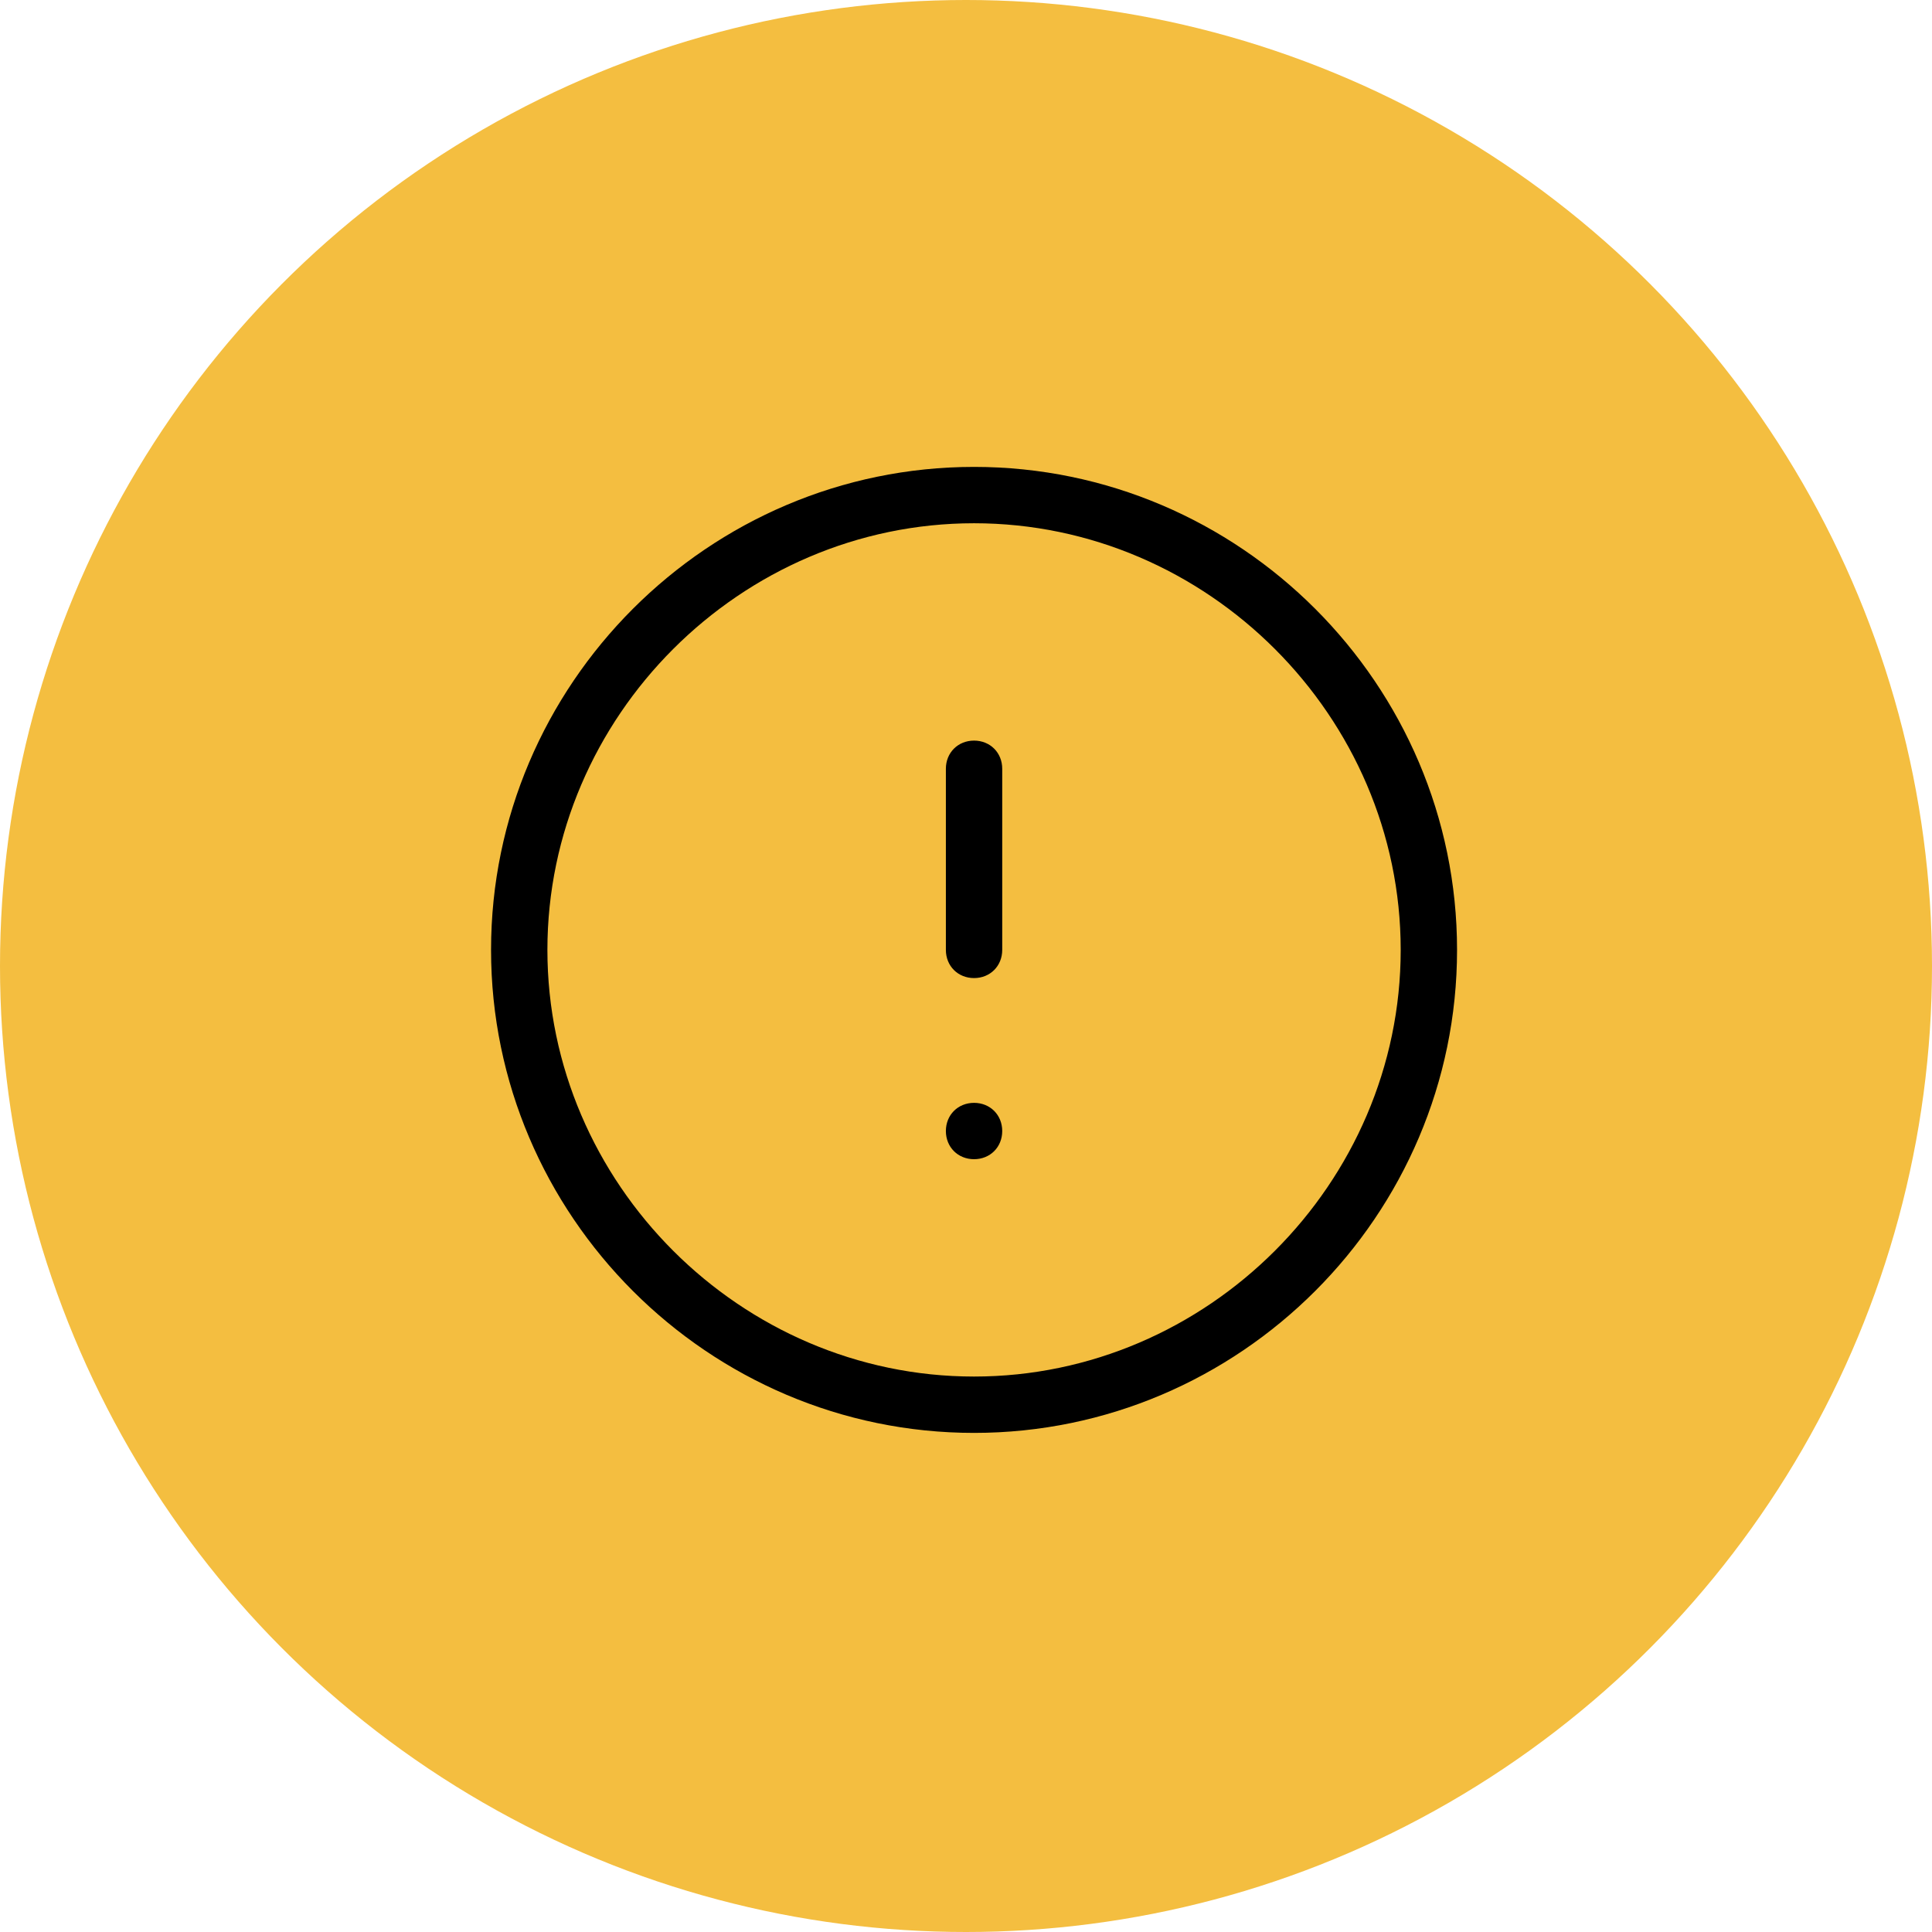
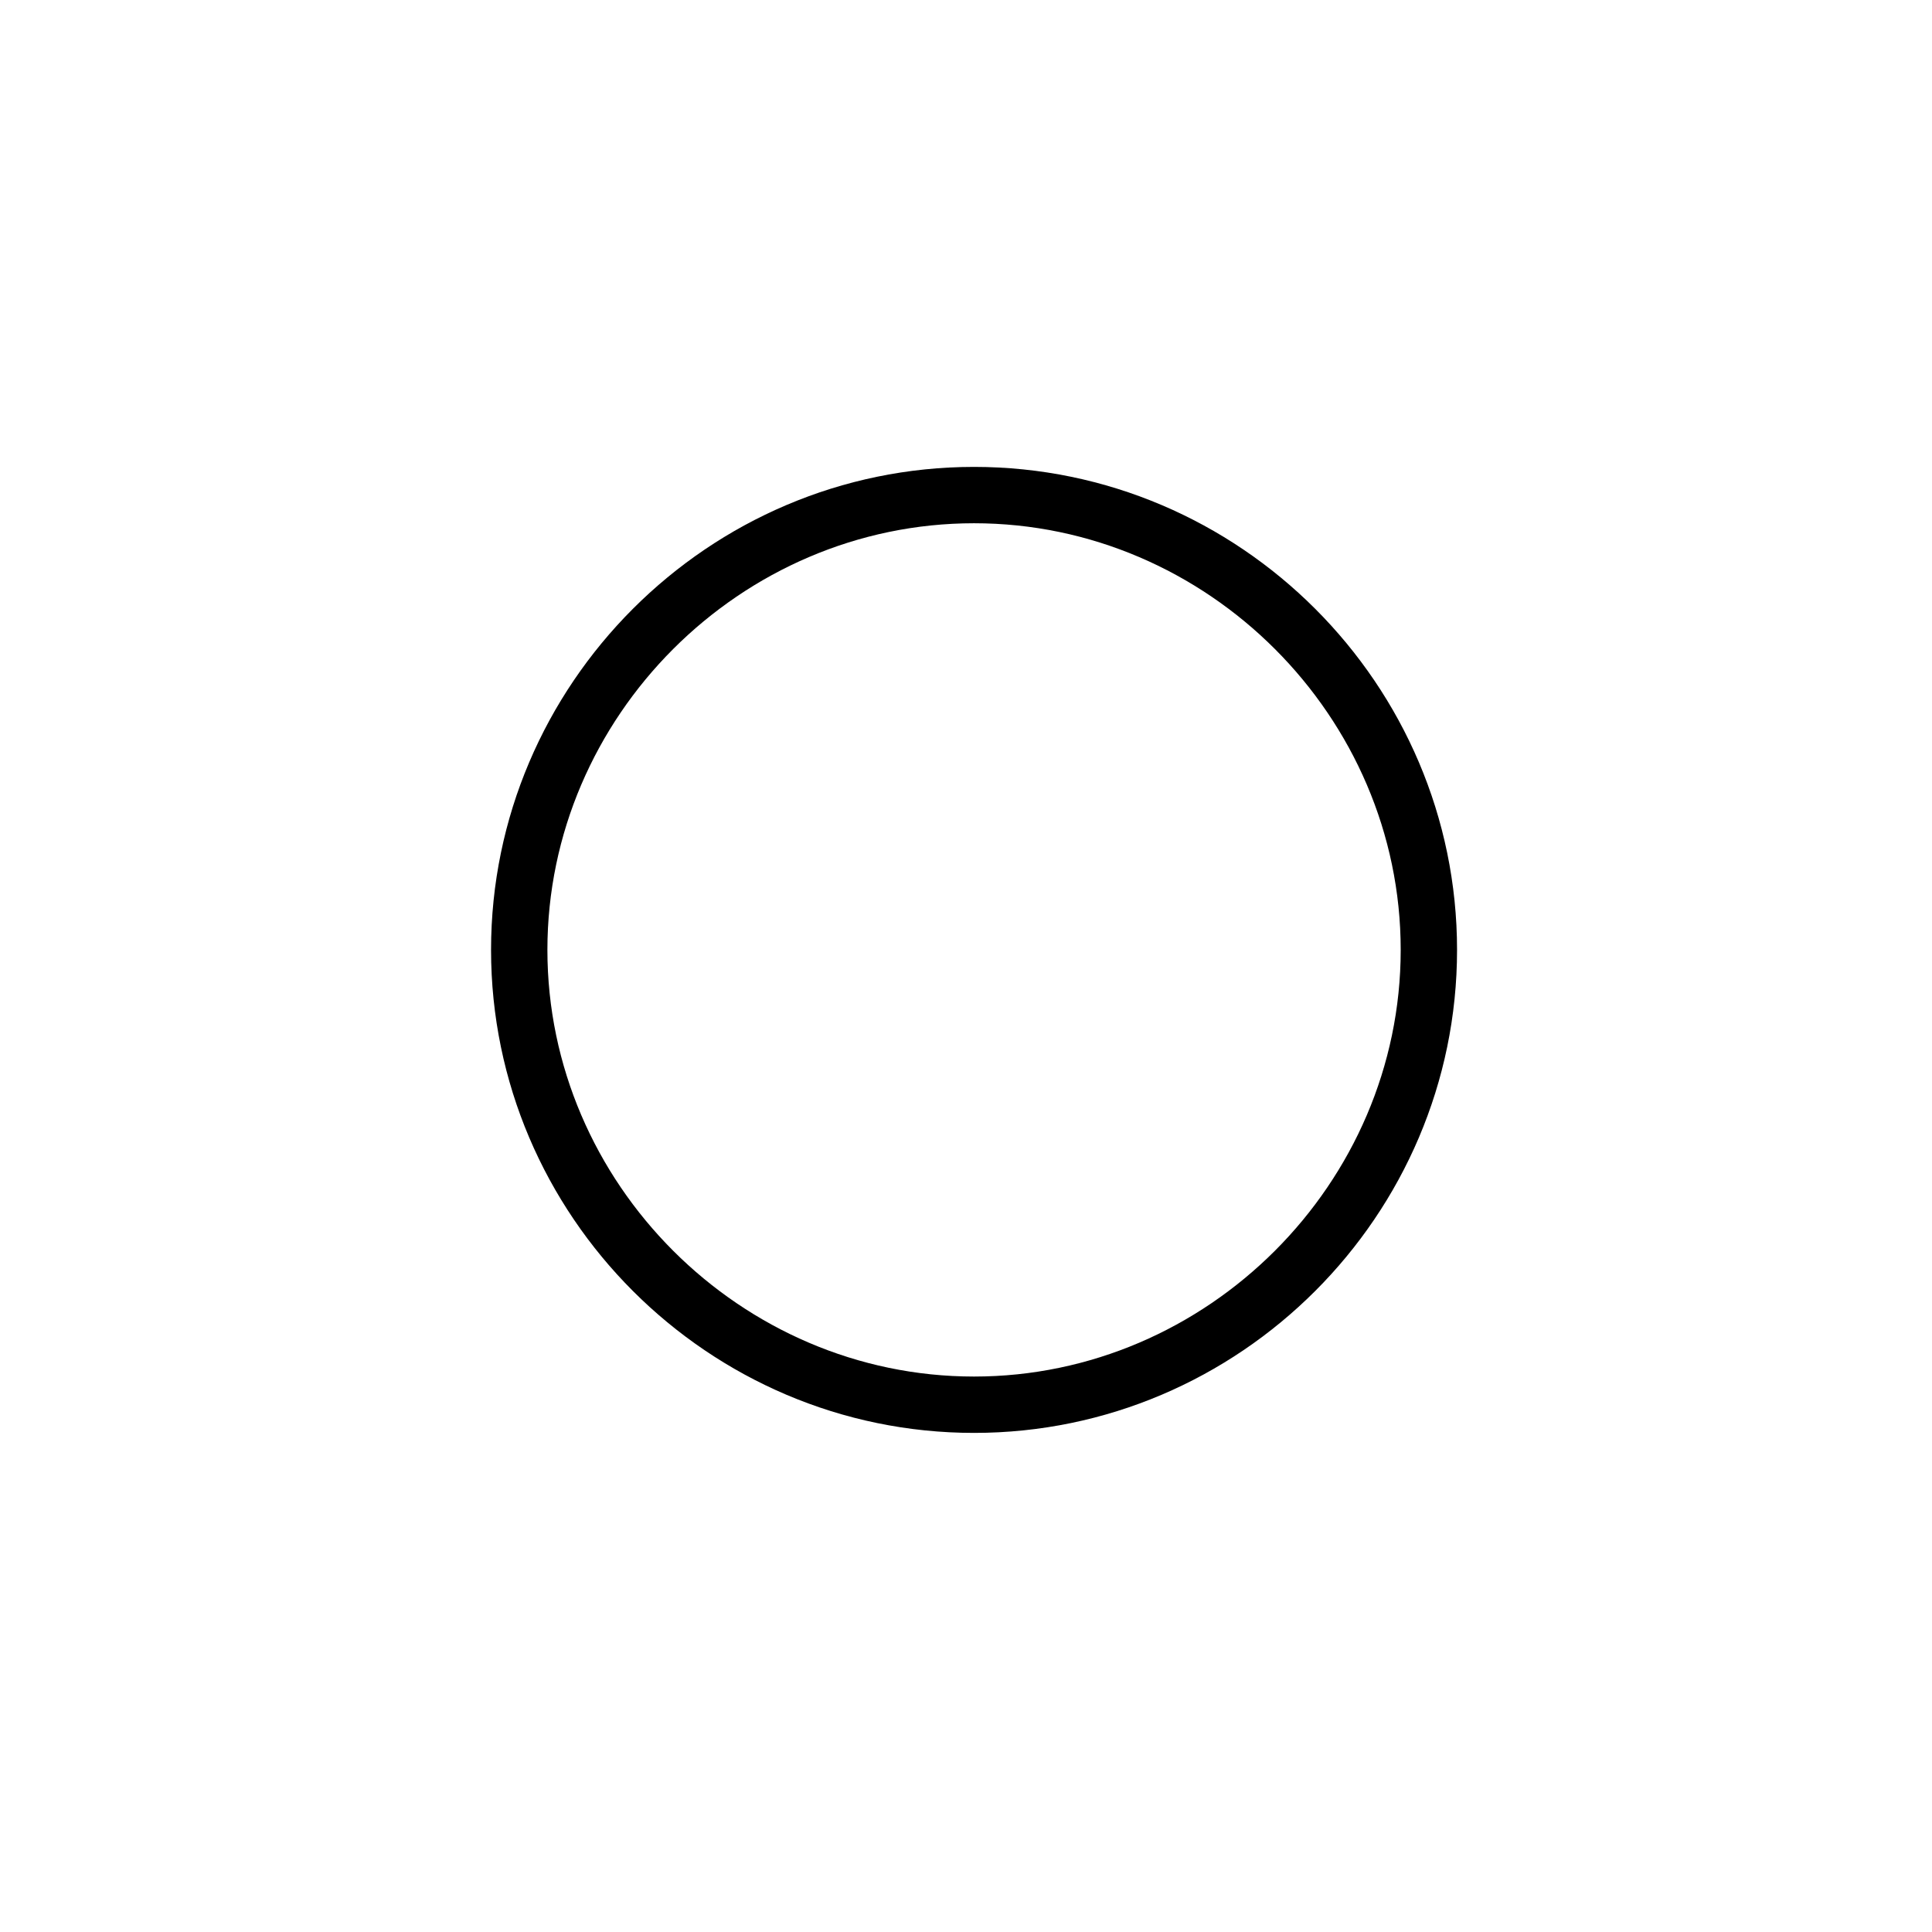
<svg xmlns="http://www.w3.org/2000/svg" id="alert" version="1.1" viewBox="0 0 48 48">
  <defs>
    <style>
      .st0 {
        fill: #f4be40;
      }
    </style>
  </defs>
-   <circle class="st0" cx="24" cy="24" r="24" />
  <g>
-     <path d="M24.2,35.6c-6.6,0-12-5.4-12-12s5.4-12,12-12,12,5.4,12,12-5.4,12-12,12ZM24.2,13c-5.8,0-10.6,4.8-10.6,10.6s4.8,10.6,10.6,10.6,10.6-4.8,10.6-10.6-4.8-10.6-10.6-10.6Z" />
-     <path d="M24.2,24.3c-.4,0-.7-.3-.7-.7v-4.5c0-.4.3-.7.7-.7s.7.3.7.7v4.5c0,.4-.3.7-.7.7Z" />
-     <path d="M24.2,28.8c-.4,0-.7-.3-.7-.7s.3-.7.7-.7h0c.4,0,.7.3.7.7s-.3.7-.7.7Z" />
+     <path d="M24.2,35.6c-6.6,0-12-5.4-12-12s5.4-12,12-12,12,5.4,12,12-5.4,12-12,12M24.2,13c-5.8,0-10.6,4.8-10.6,10.6s4.8,10.6,10.6,10.6,10.6-4.8,10.6-10.6-4.8-10.6-10.6-10.6Z" />
  </g>
</svg>